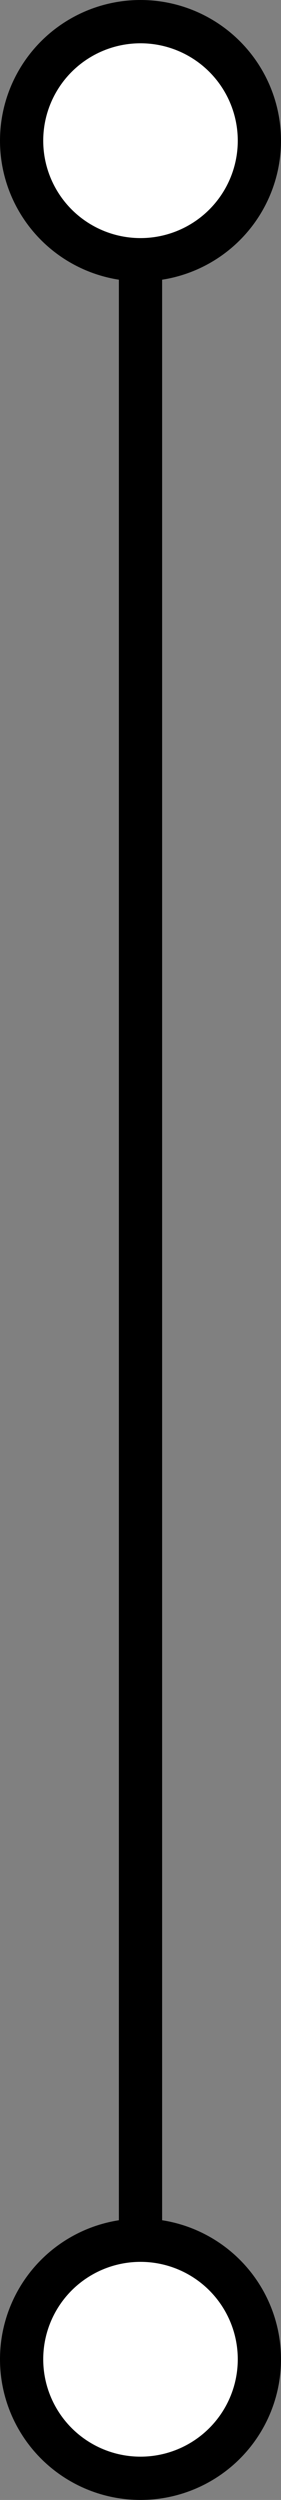
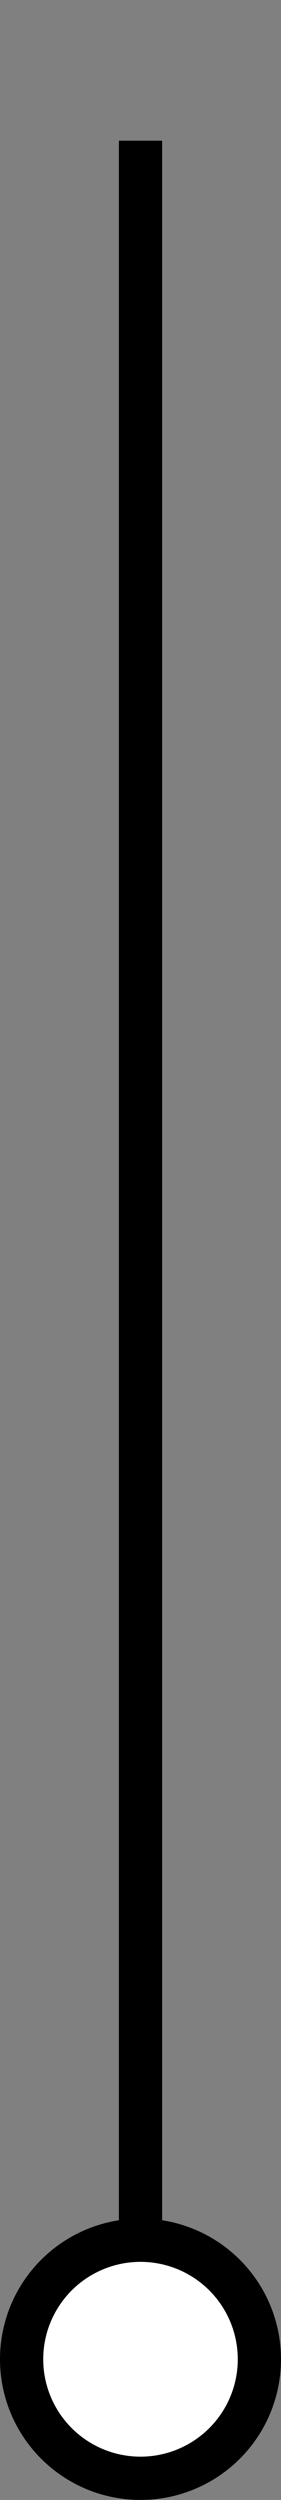
<svg xmlns="http://www.w3.org/2000/svg" width="26" height="231" viewBox="0 0 26 231" fill="none">
  <rect x="0" y="0" width="26" height="231" fill="#808080" stroke="none" />
  <line x1="13" y1="13" x2="13" y2="218" stroke="black" stroke-width="4" />
-   <circle cx="13" cy="13" r="11" fill="white" stroke="black" stroke-width="4" />
  <circle cx="13" cy="218" r="11" fill="white" stroke="black" stroke-width="4" />
</svg>